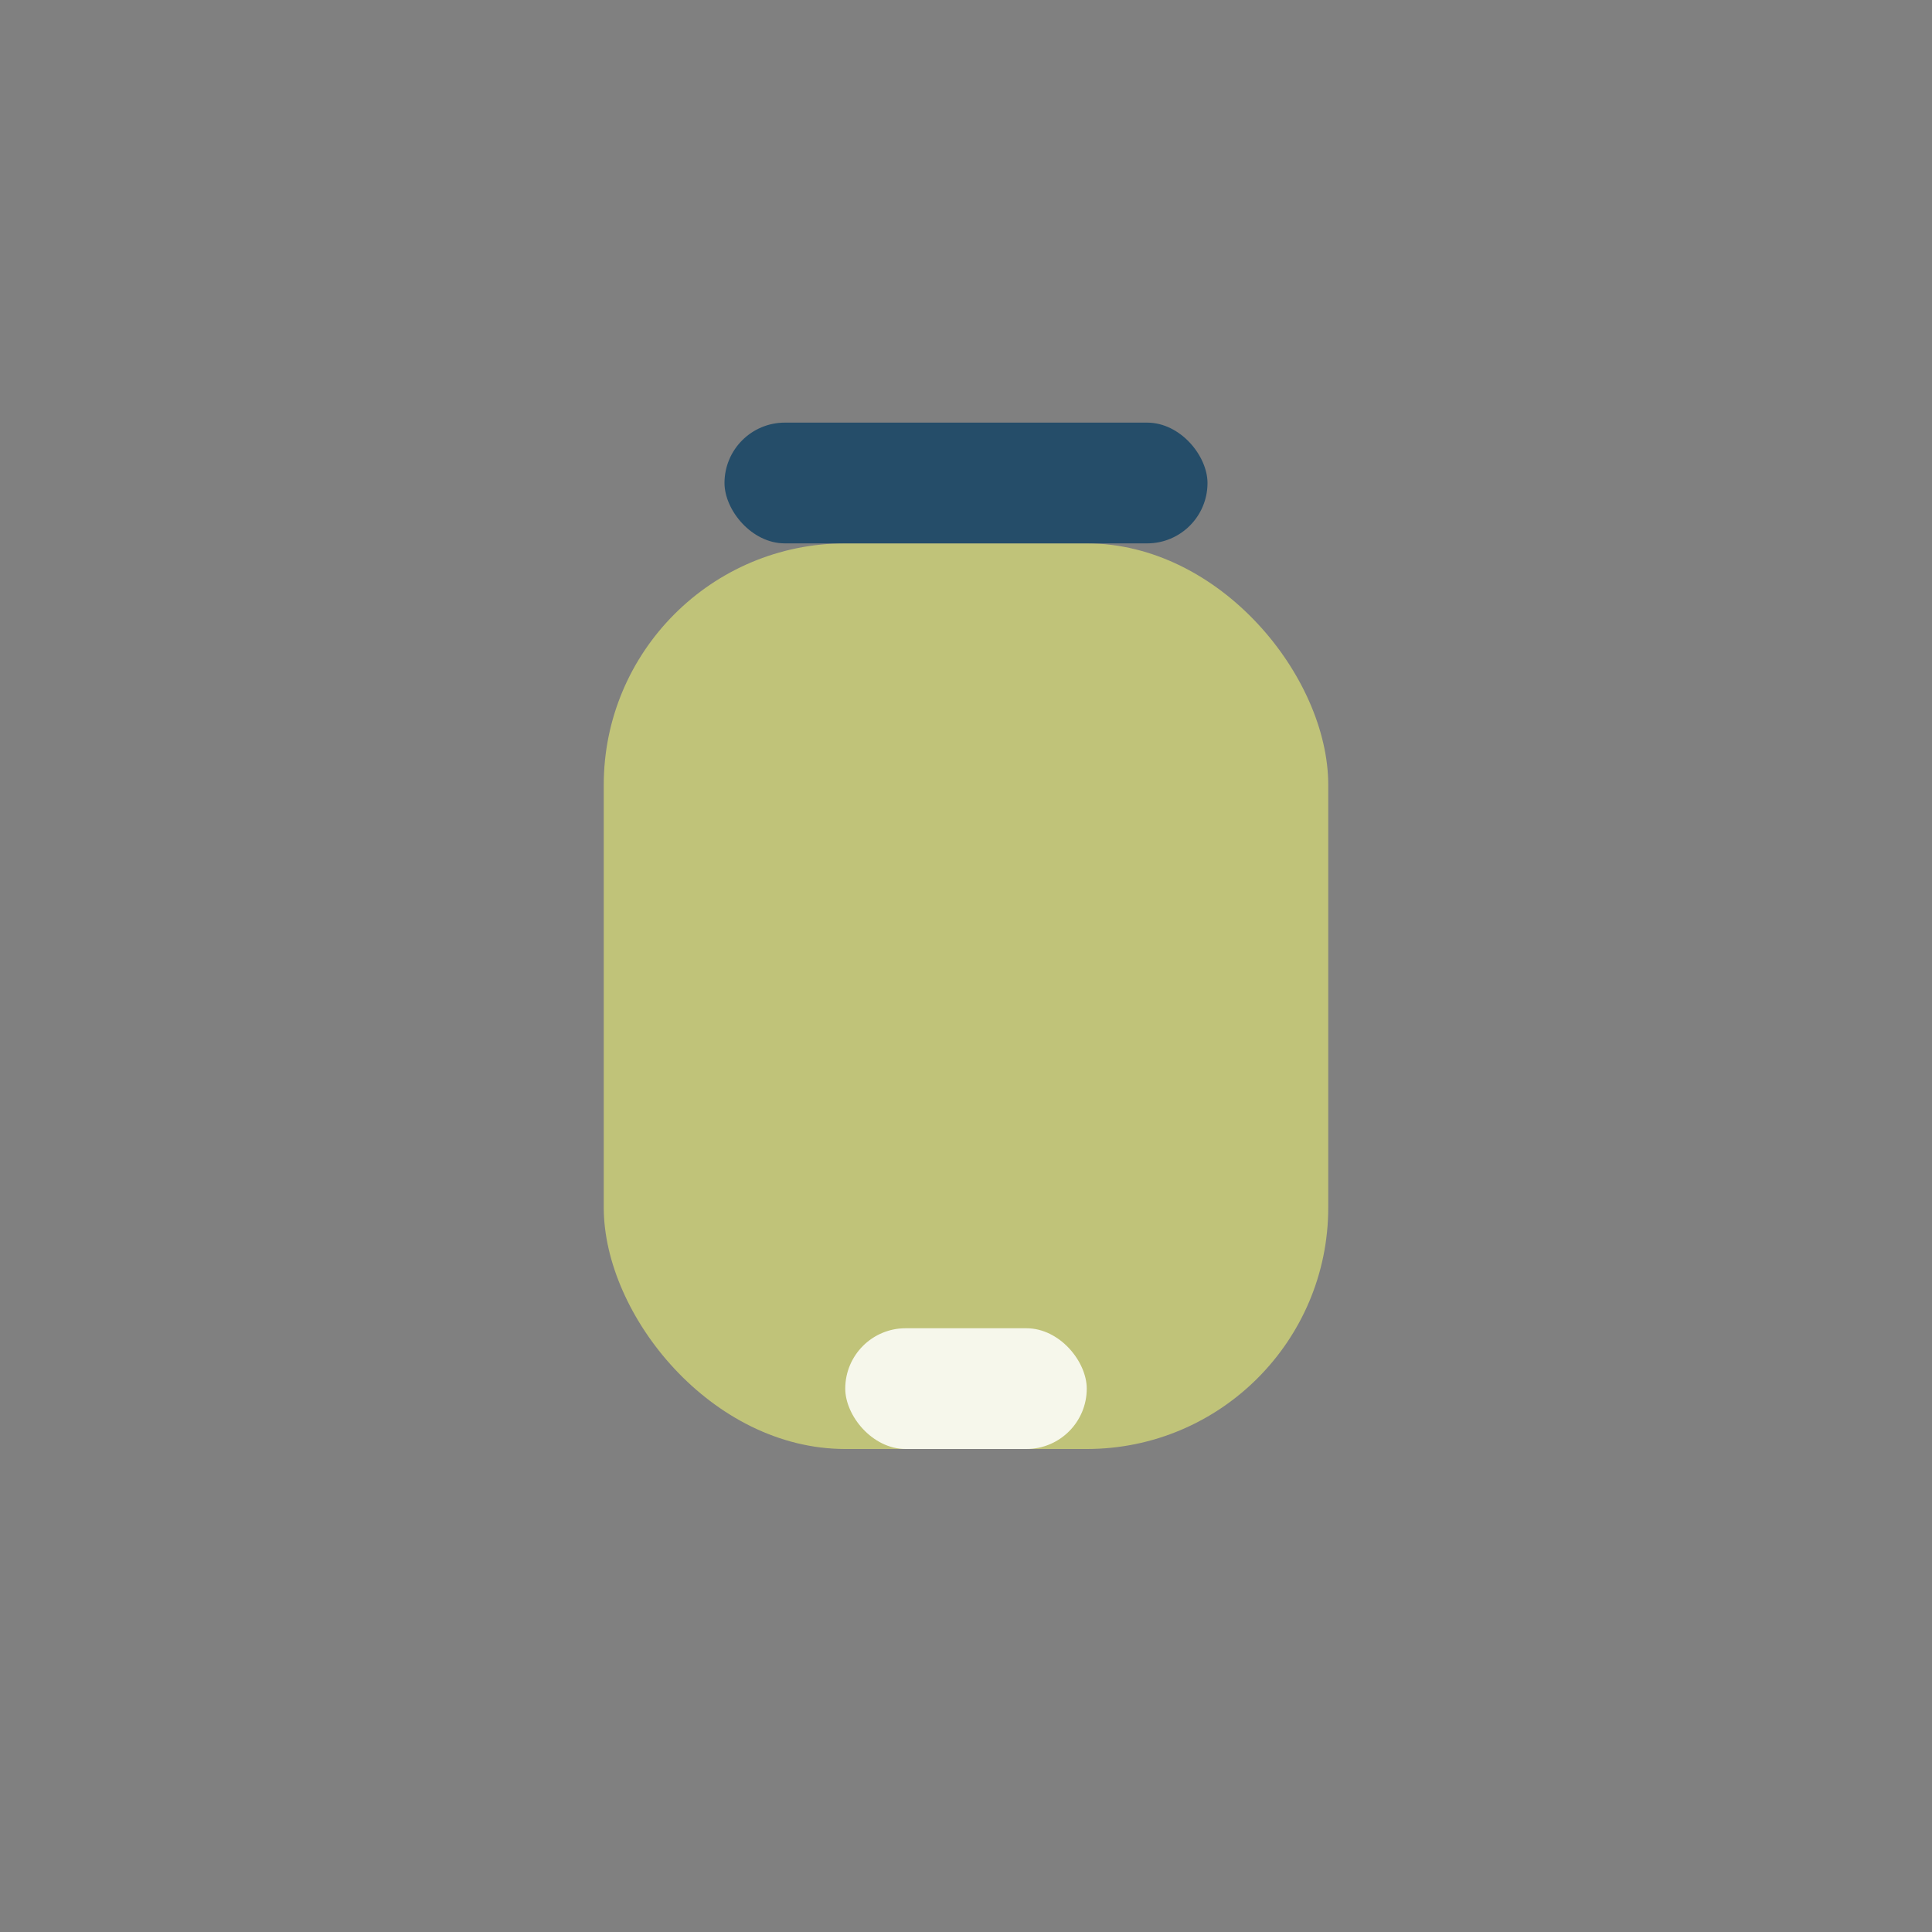
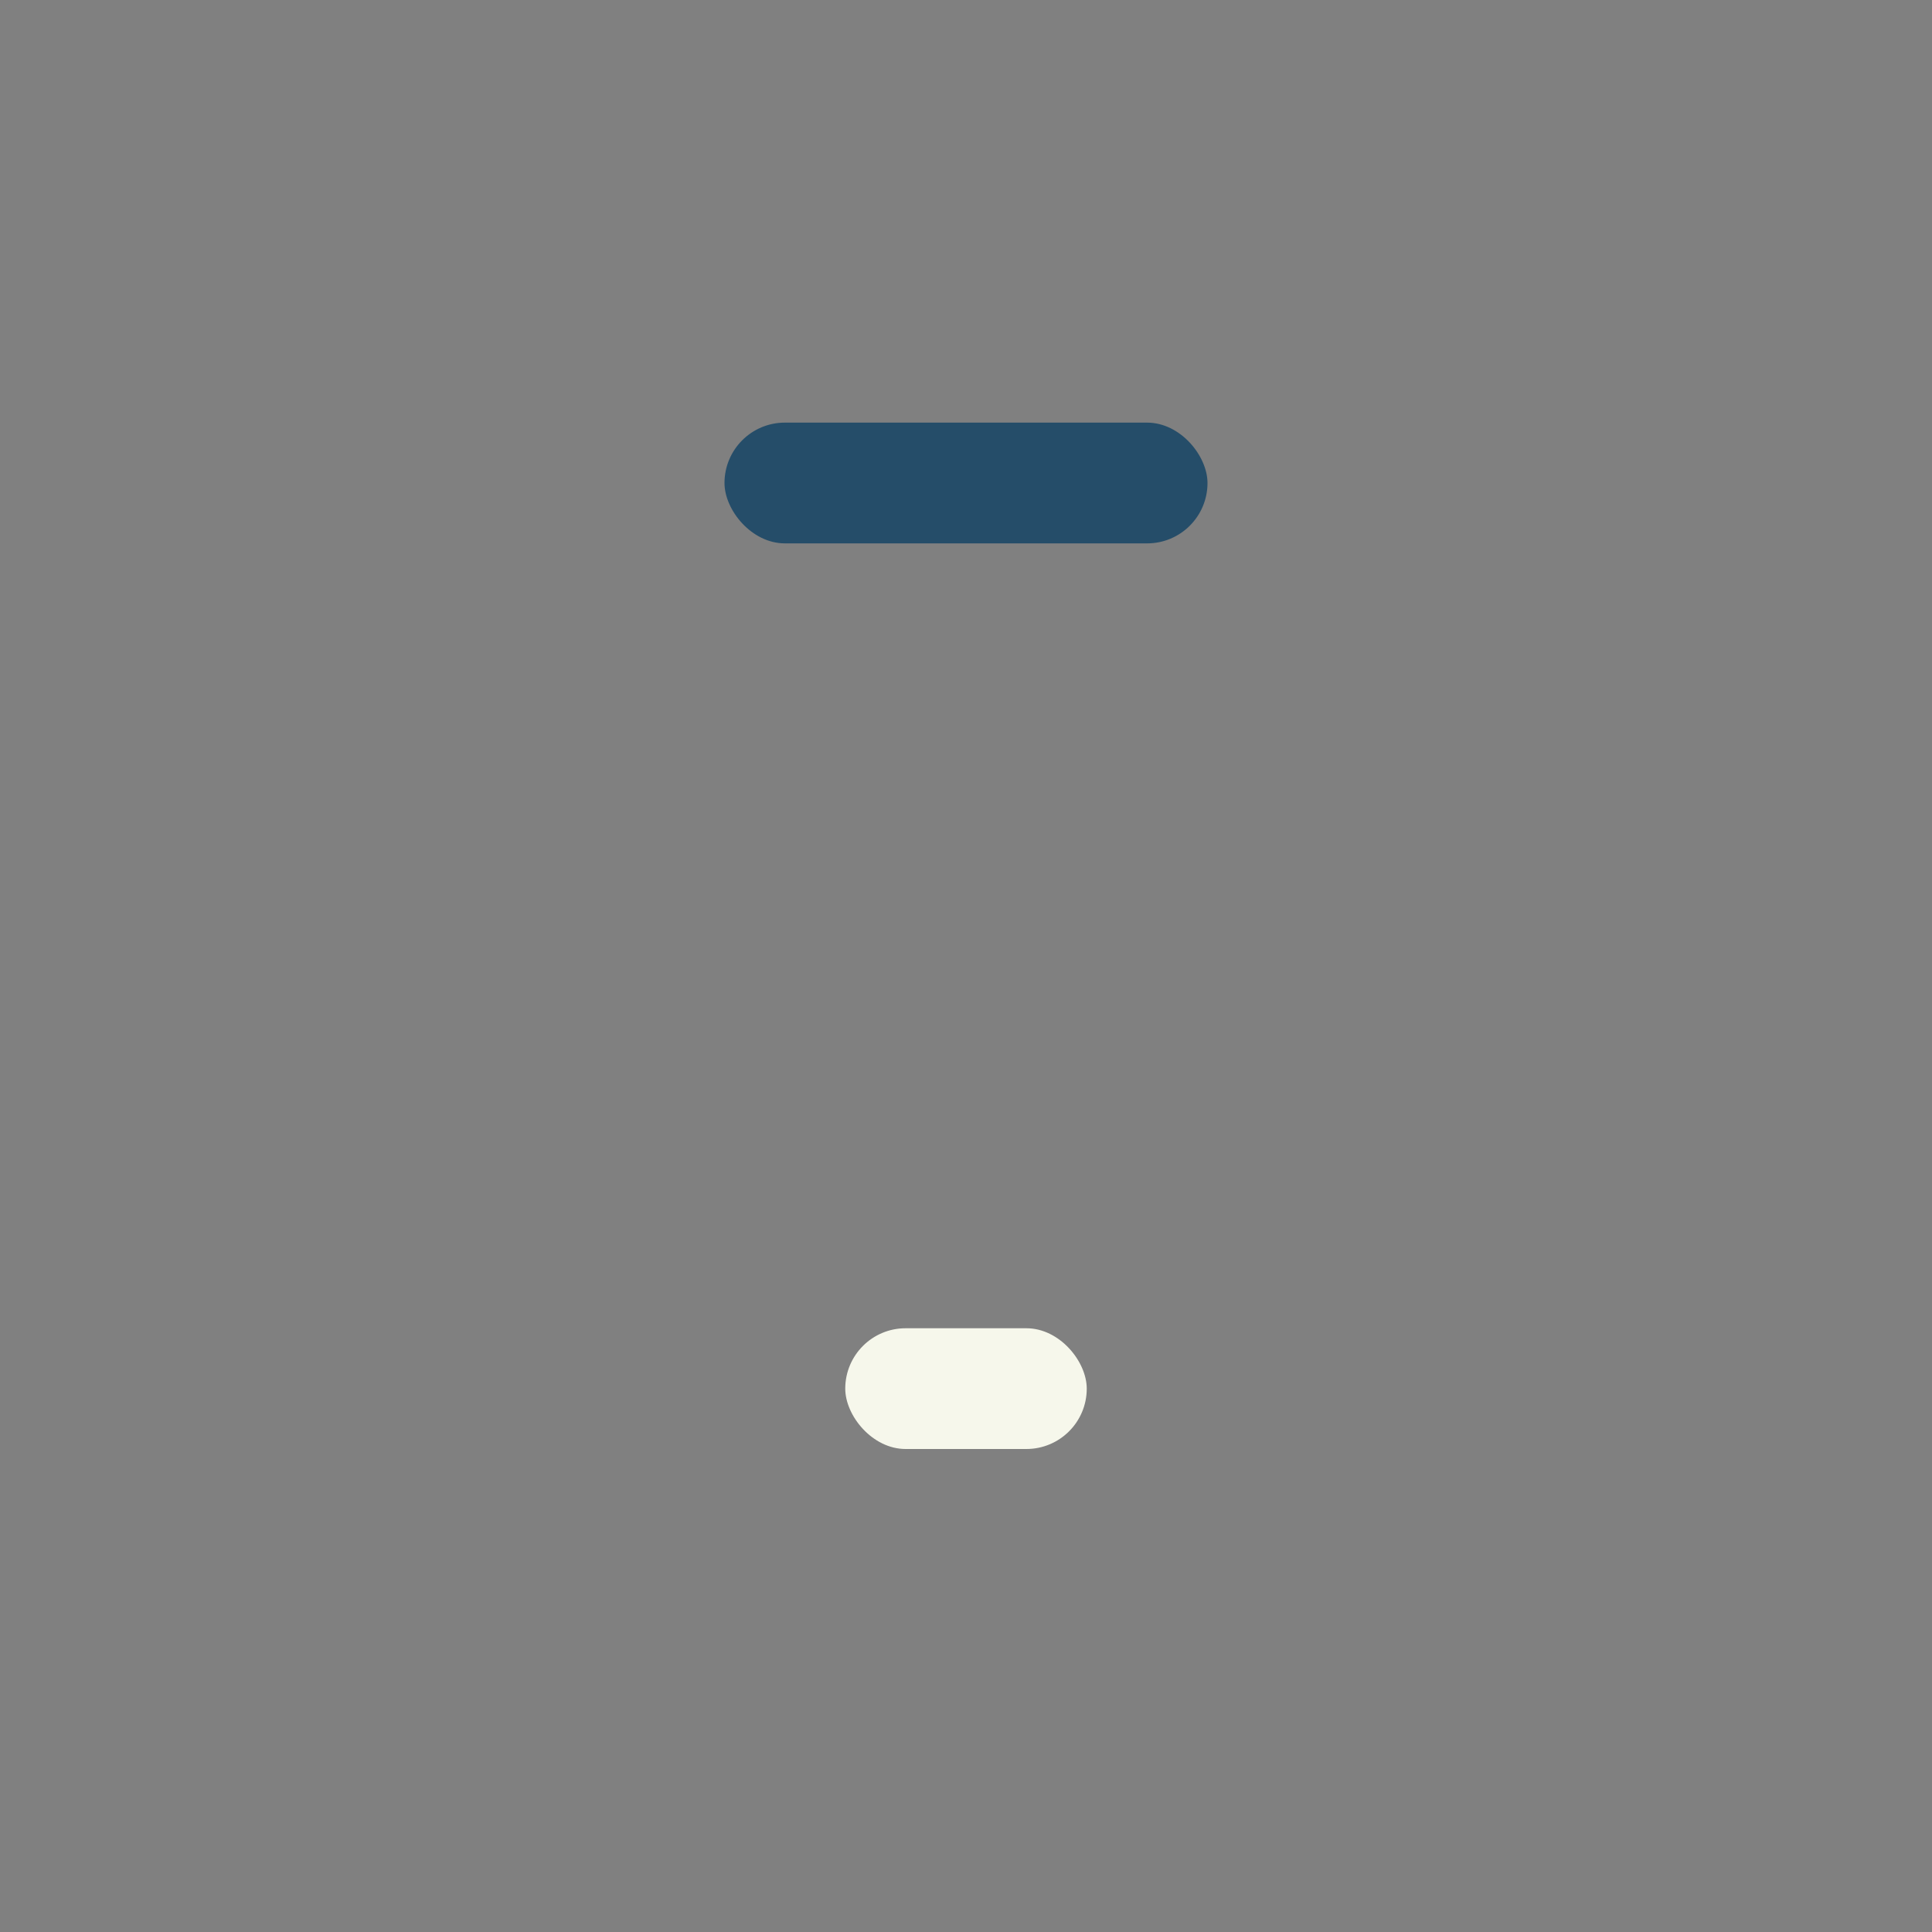
<svg xmlns="http://www.w3.org/2000/svg" width="32" height="32" viewBox="0 0 32 32">
  <rect x="0" y="0" width="32" height="32" fill="#808080" stroke="none" />
-   <rect x="10" y="9" width="12" height="15" rx="4" fill="#c0c379" />
  <rect x="12" y="7" width="8" height="2" rx="1" fill="#254d69" />
  <rect x="14" y="22" width="4" height="2" rx="1" fill="#f6f7eb" />
</svg>